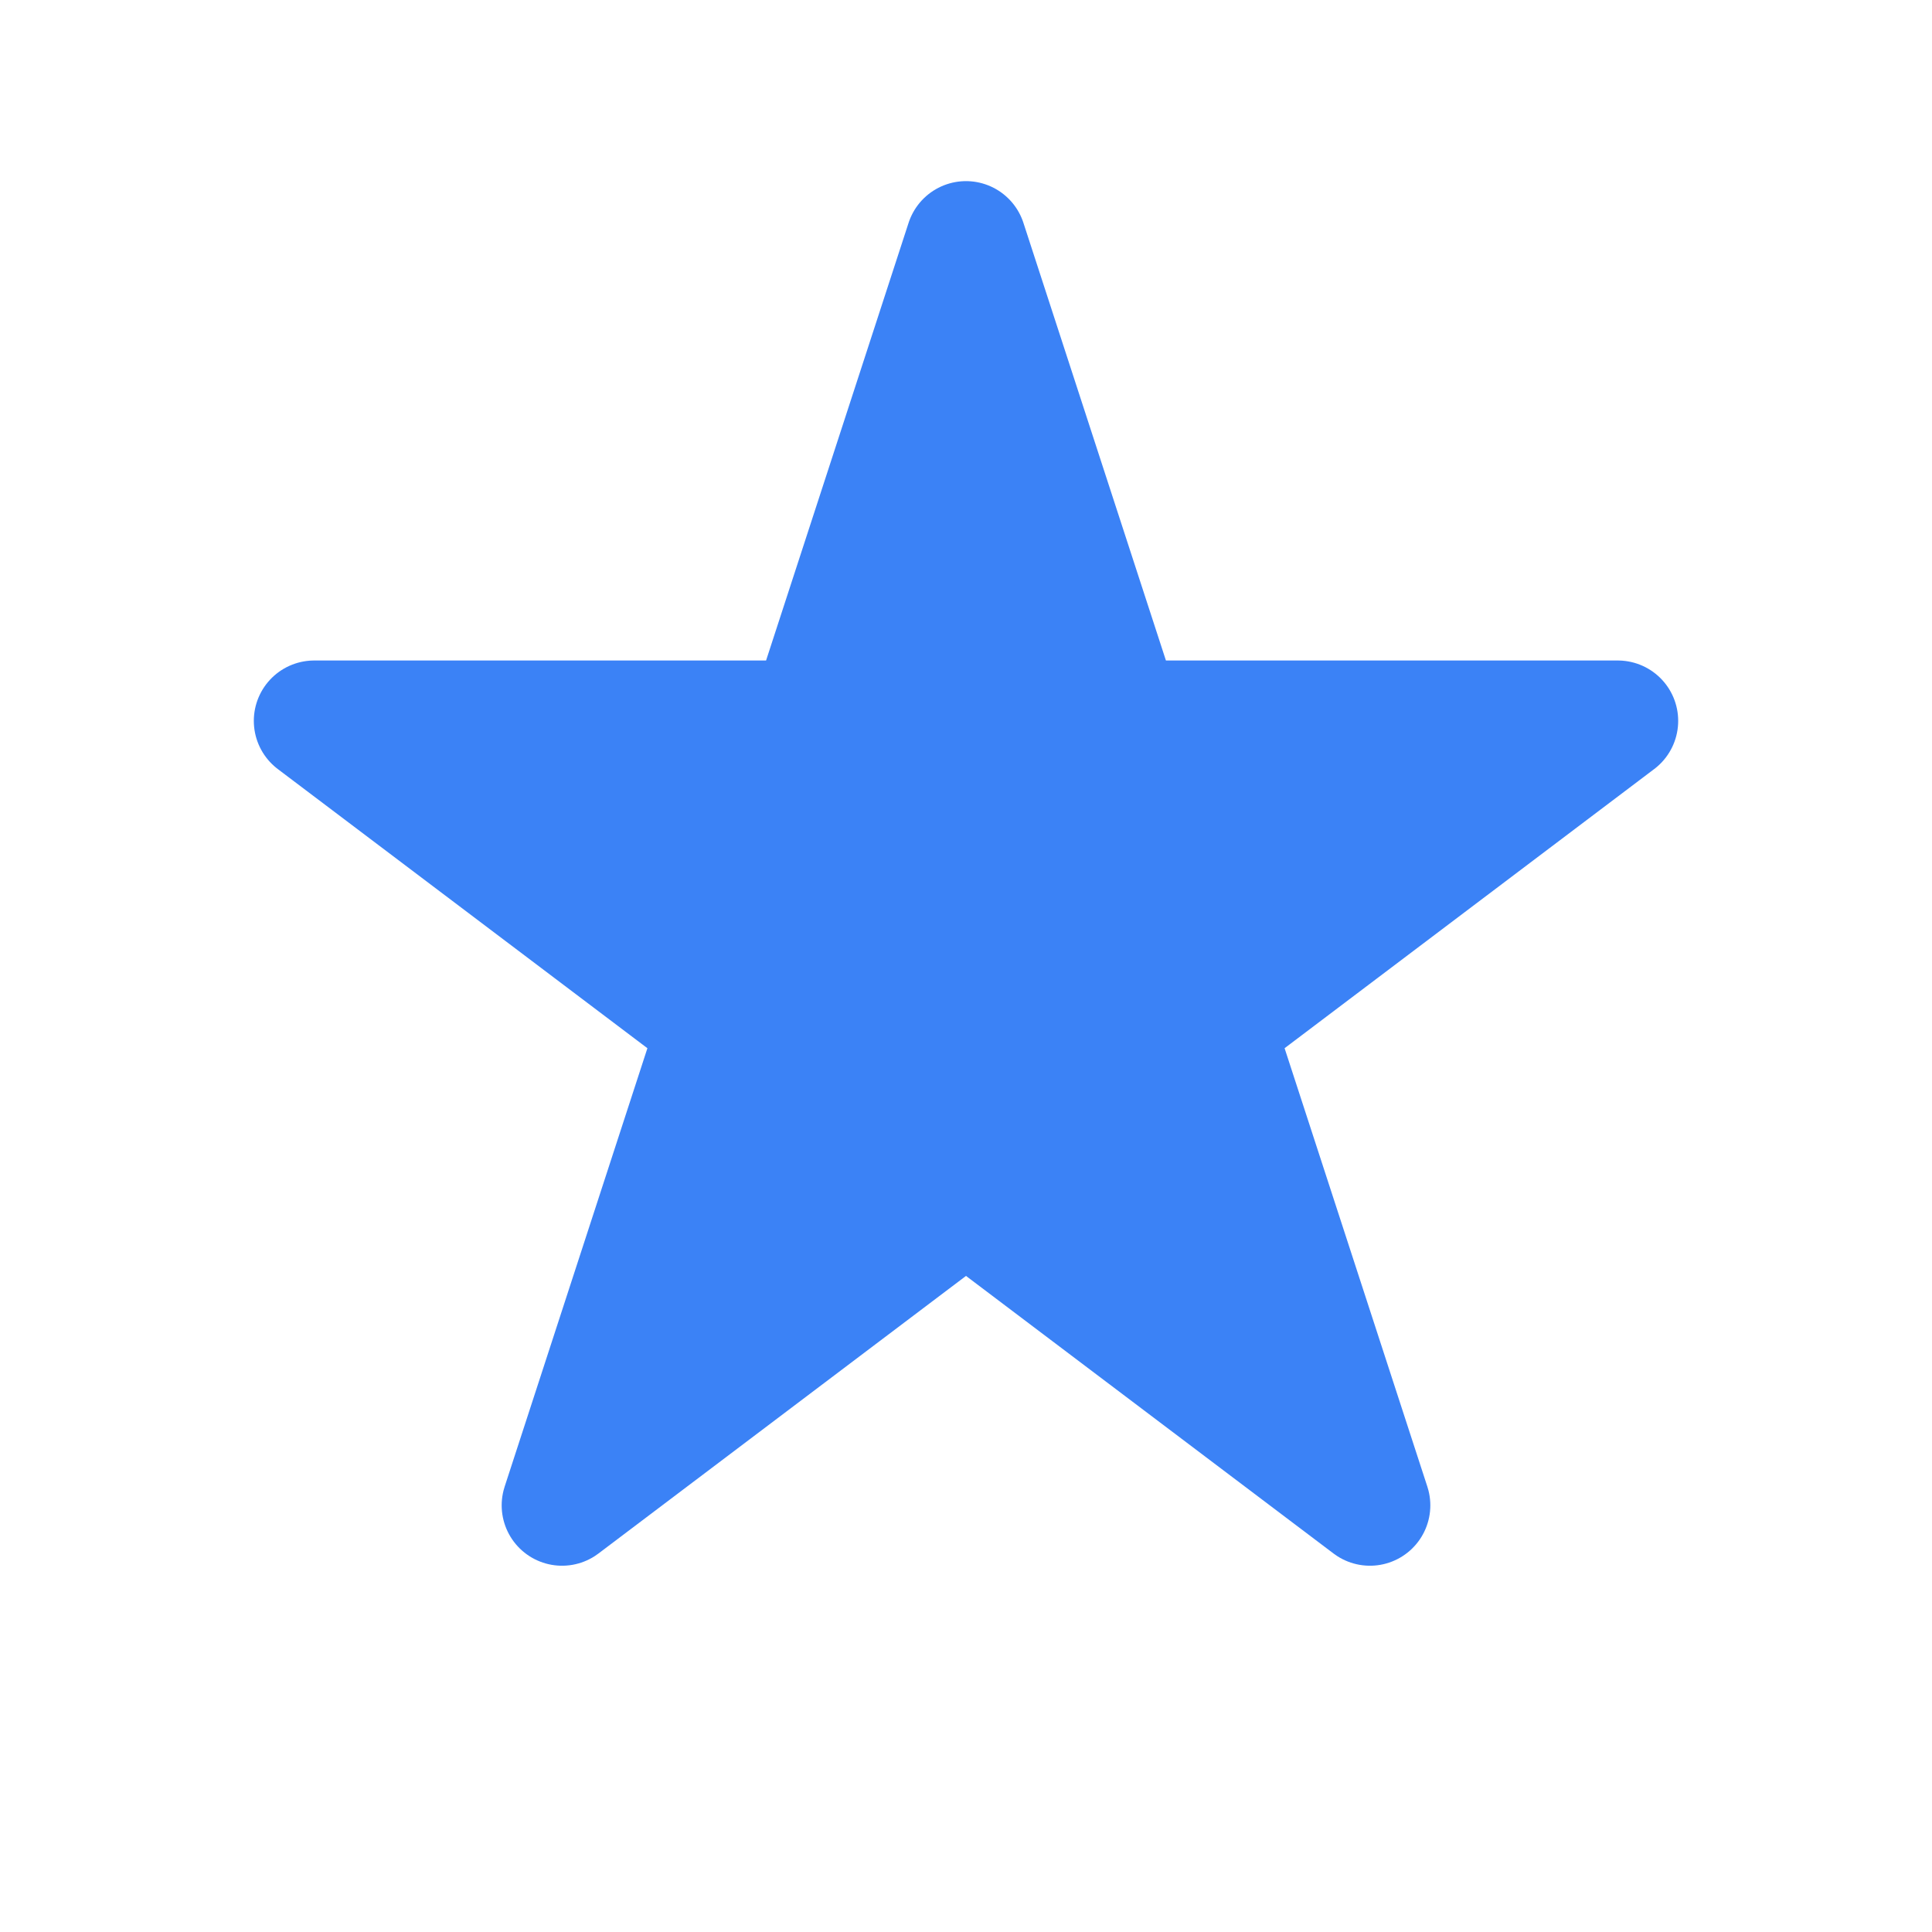
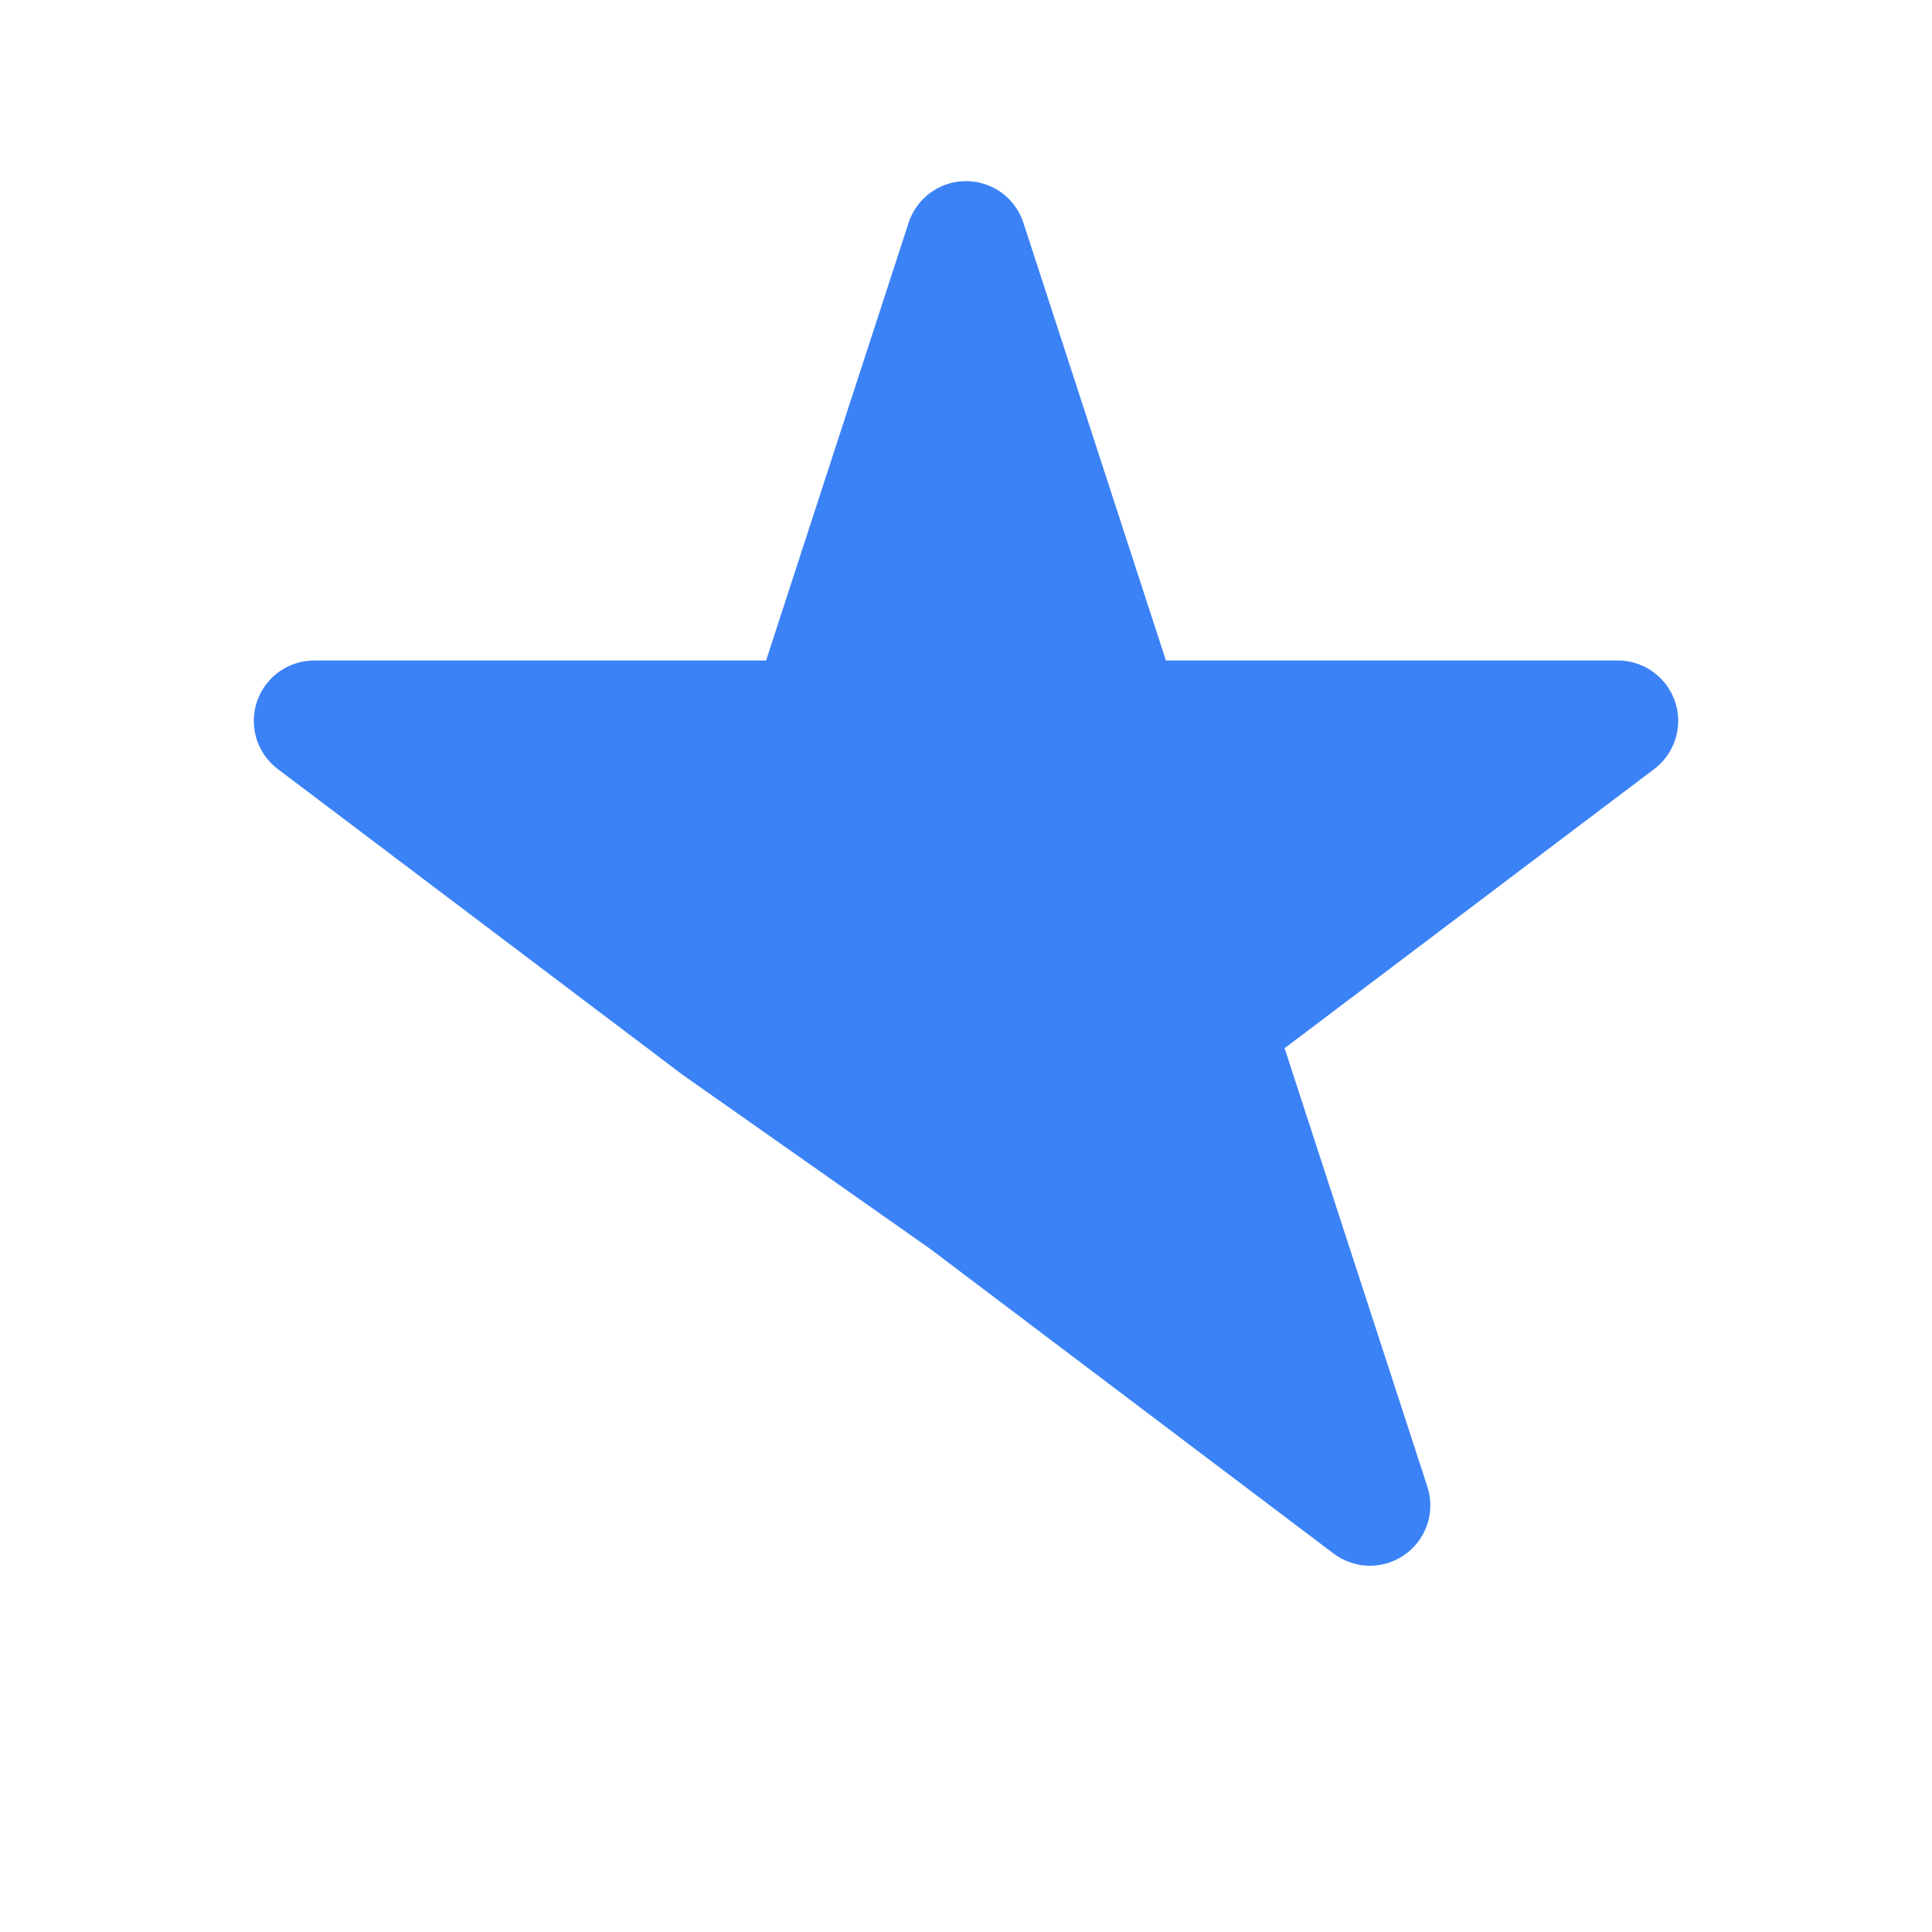
<svg xmlns="http://www.w3.org/2000/svg" width="32" height="32" viewBox="0 0 24 24" fill="none">
-   <path d="M12 3L13.939 8.955H20.097L15.079 12.745L17.018 18.7L12 14.91L6.982 18.7L8.921 12.745L3.903 8.955H10.061L12 3Z" fill="#3B82F6" stroke="#3B82F6" stroke-width="1.5" stroke-linecap="round" stroke-linejoin="round" />
+   <path d="M12 3L13.939 8.955H20.097L15.079 12.745L17.018 18.7L12 14.91L8.921 12.745L3.903 8.955H10.061L12 3Z" fill="#3B82F6" stroke="#3B82F6" stroke-width="1.5" stroke-linecap="round" stroke-linejoin="round" />
</svg>